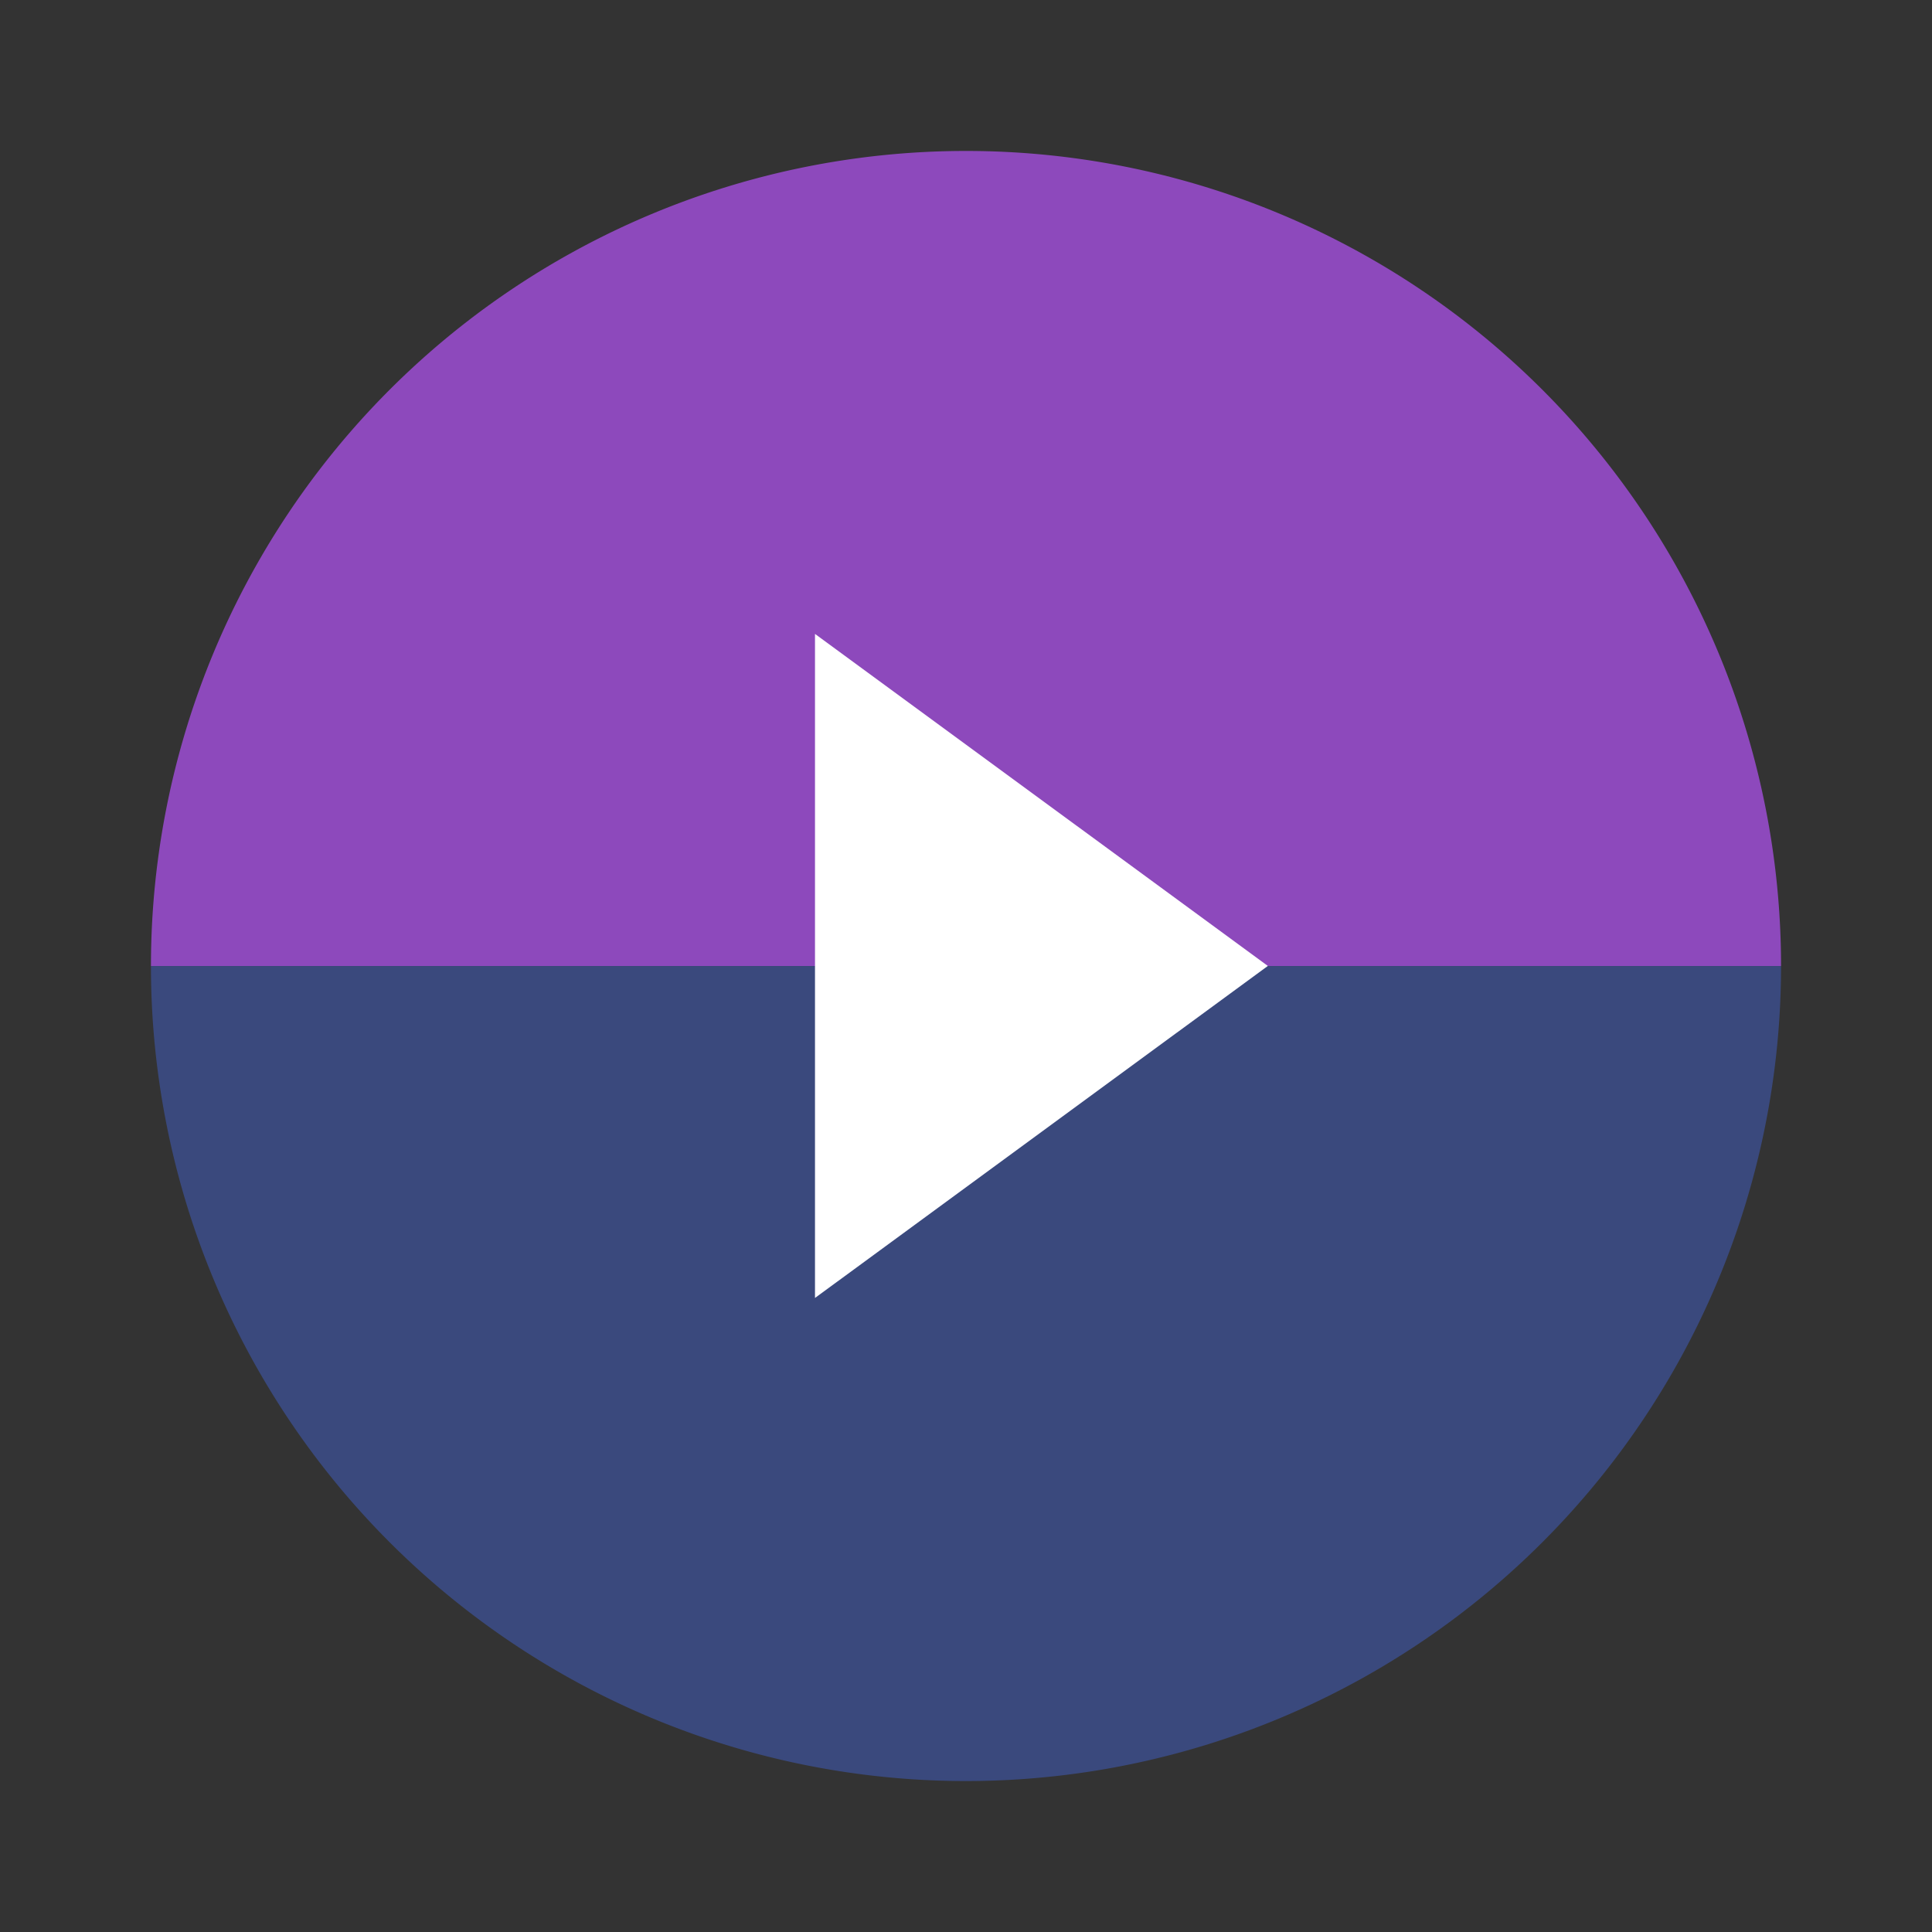
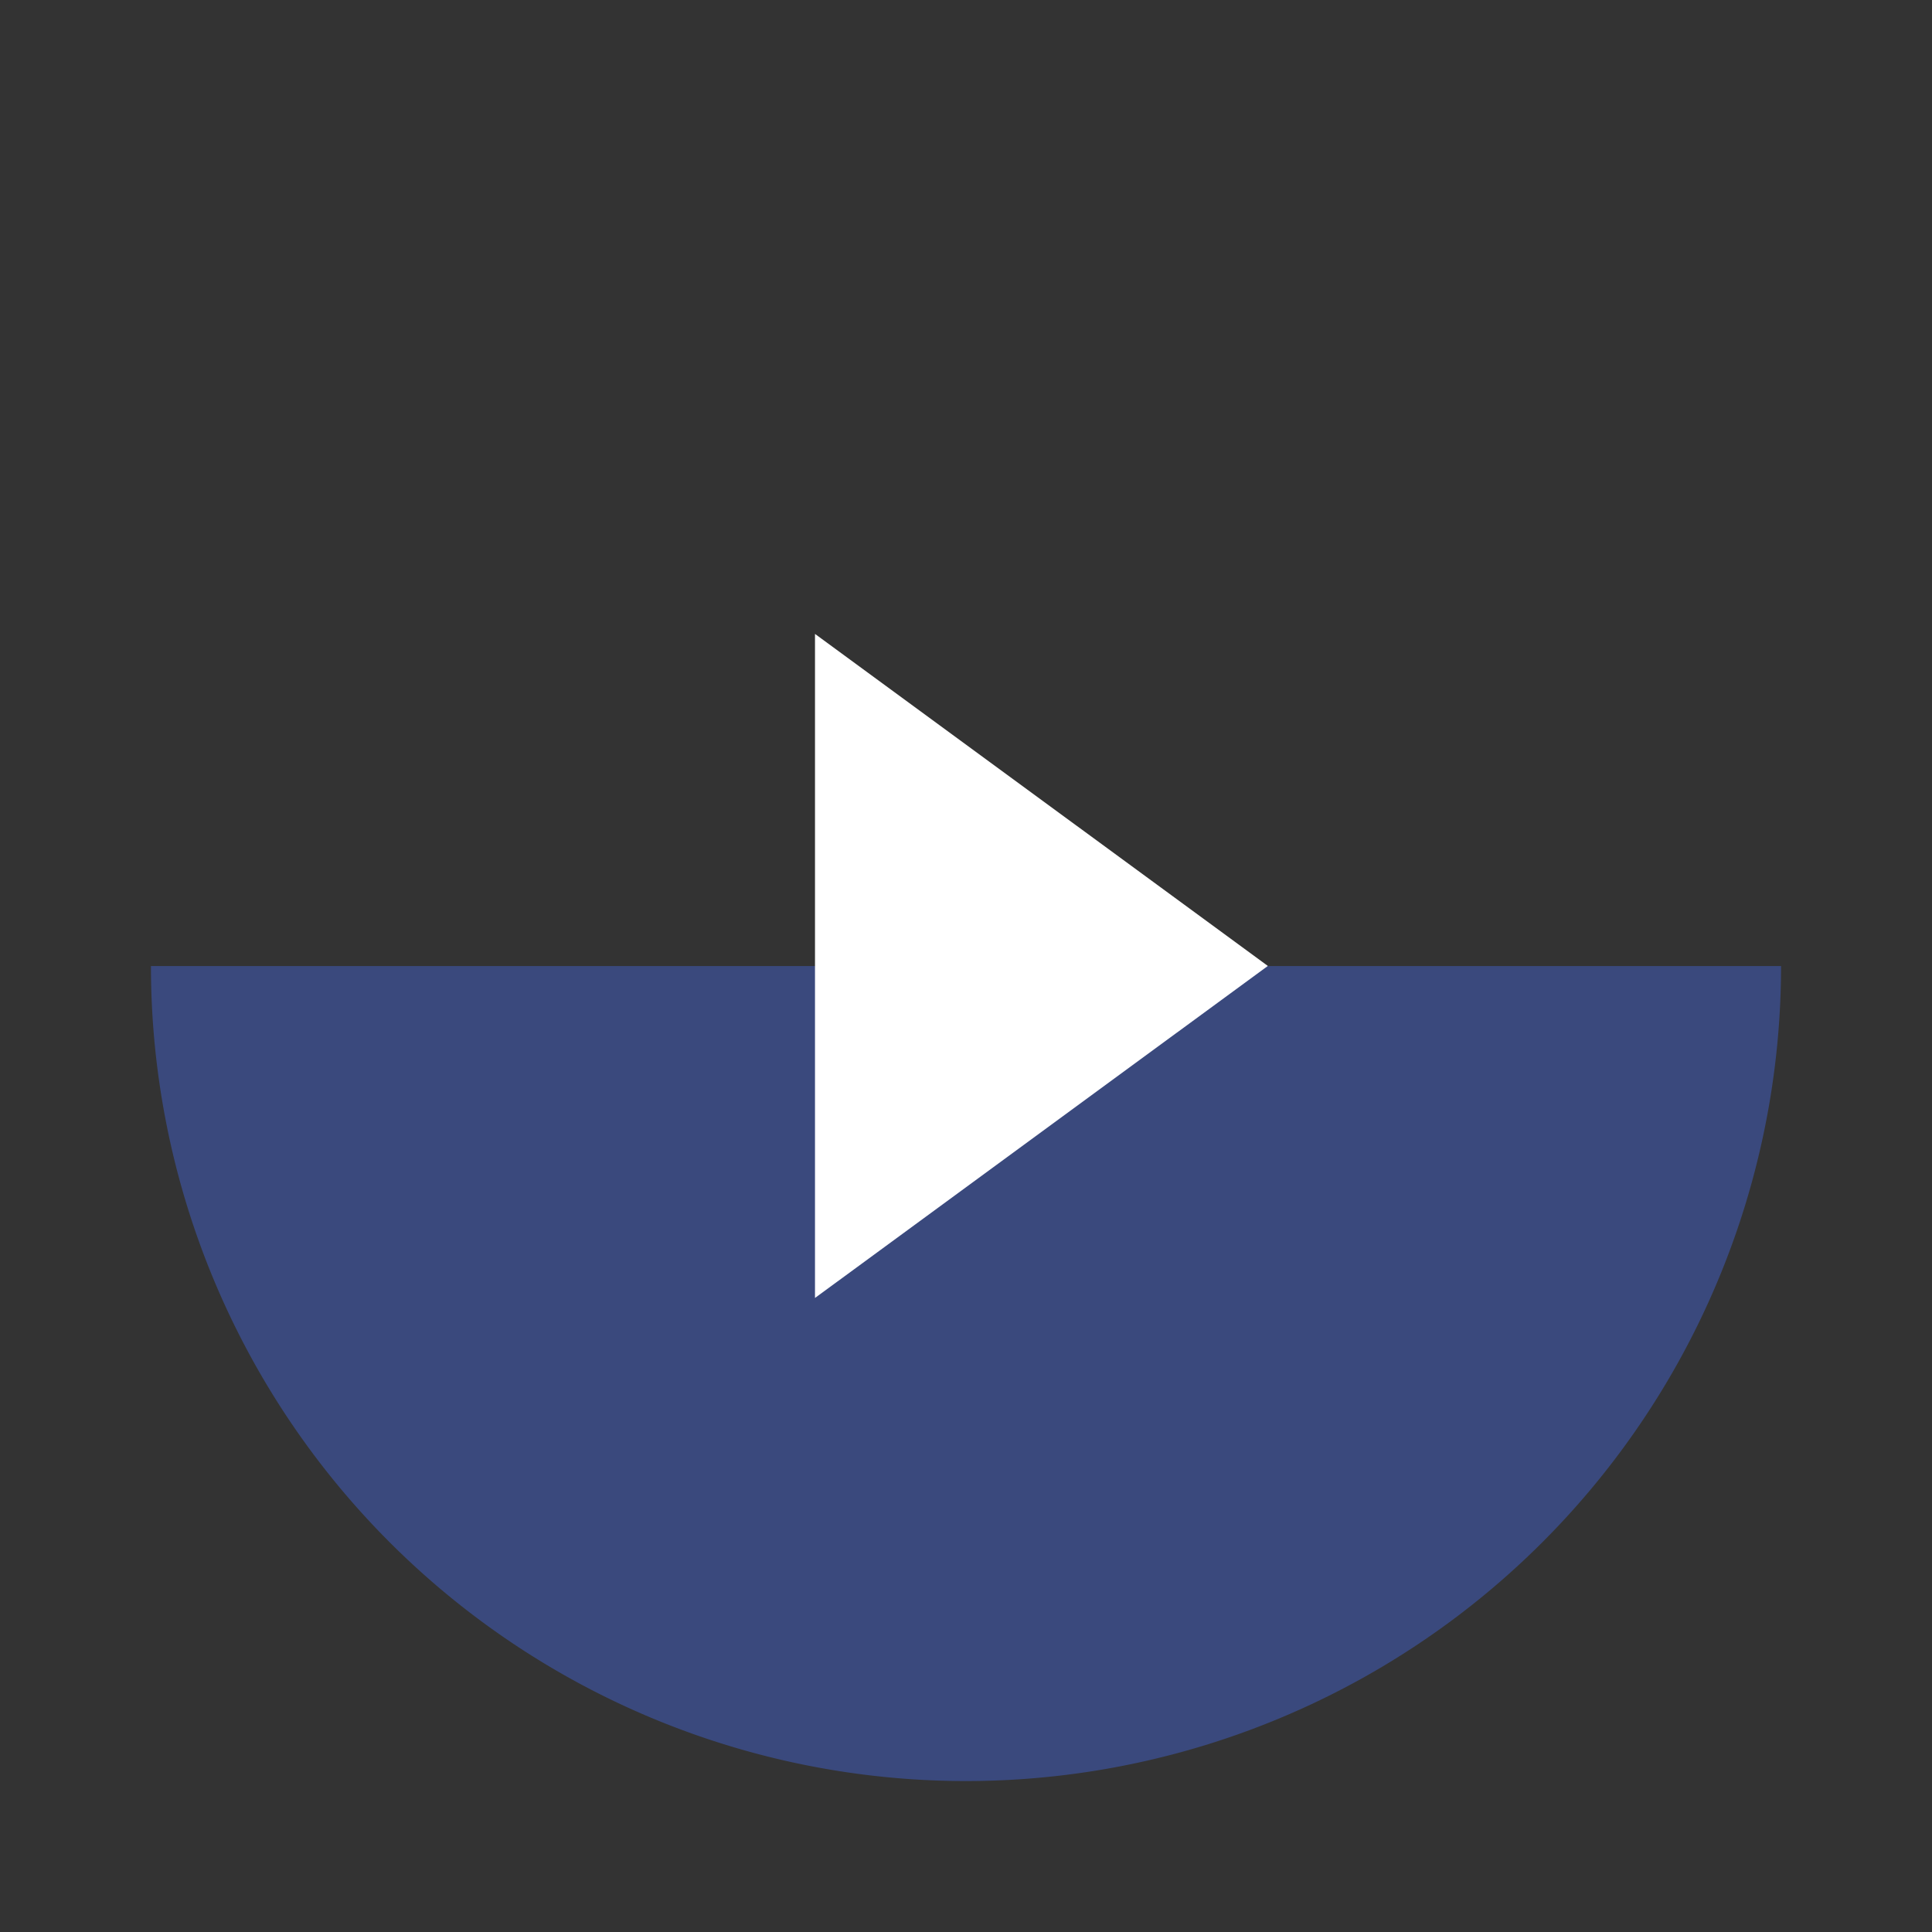
<svg xmlns="http://www.w3.org/2000/svg" width="64" height="64" viewBox="0 0 16.933 16.933">
  <rect x="0" y="0" width="16.933" height="16.933" fill="#333333" stroke="none" />
-   <path fill="#8d49bc" d="M8.467 1.323a7.144 7.144 0 0 0-7.144 7.144H15.61a7.144 7.144 0 0 0-7.143-7.144z" />
  <path fill="#3a497d" d="M1.323 8.467a7.144 7.144 0 0 0 7.144 7.143 7.144 7.144 0 0 0 7.143-7.143H1.323z" />
  <path fill="#fff" d="m11.112 8.466-3.969 2.91v-5.82z" />
</svg>